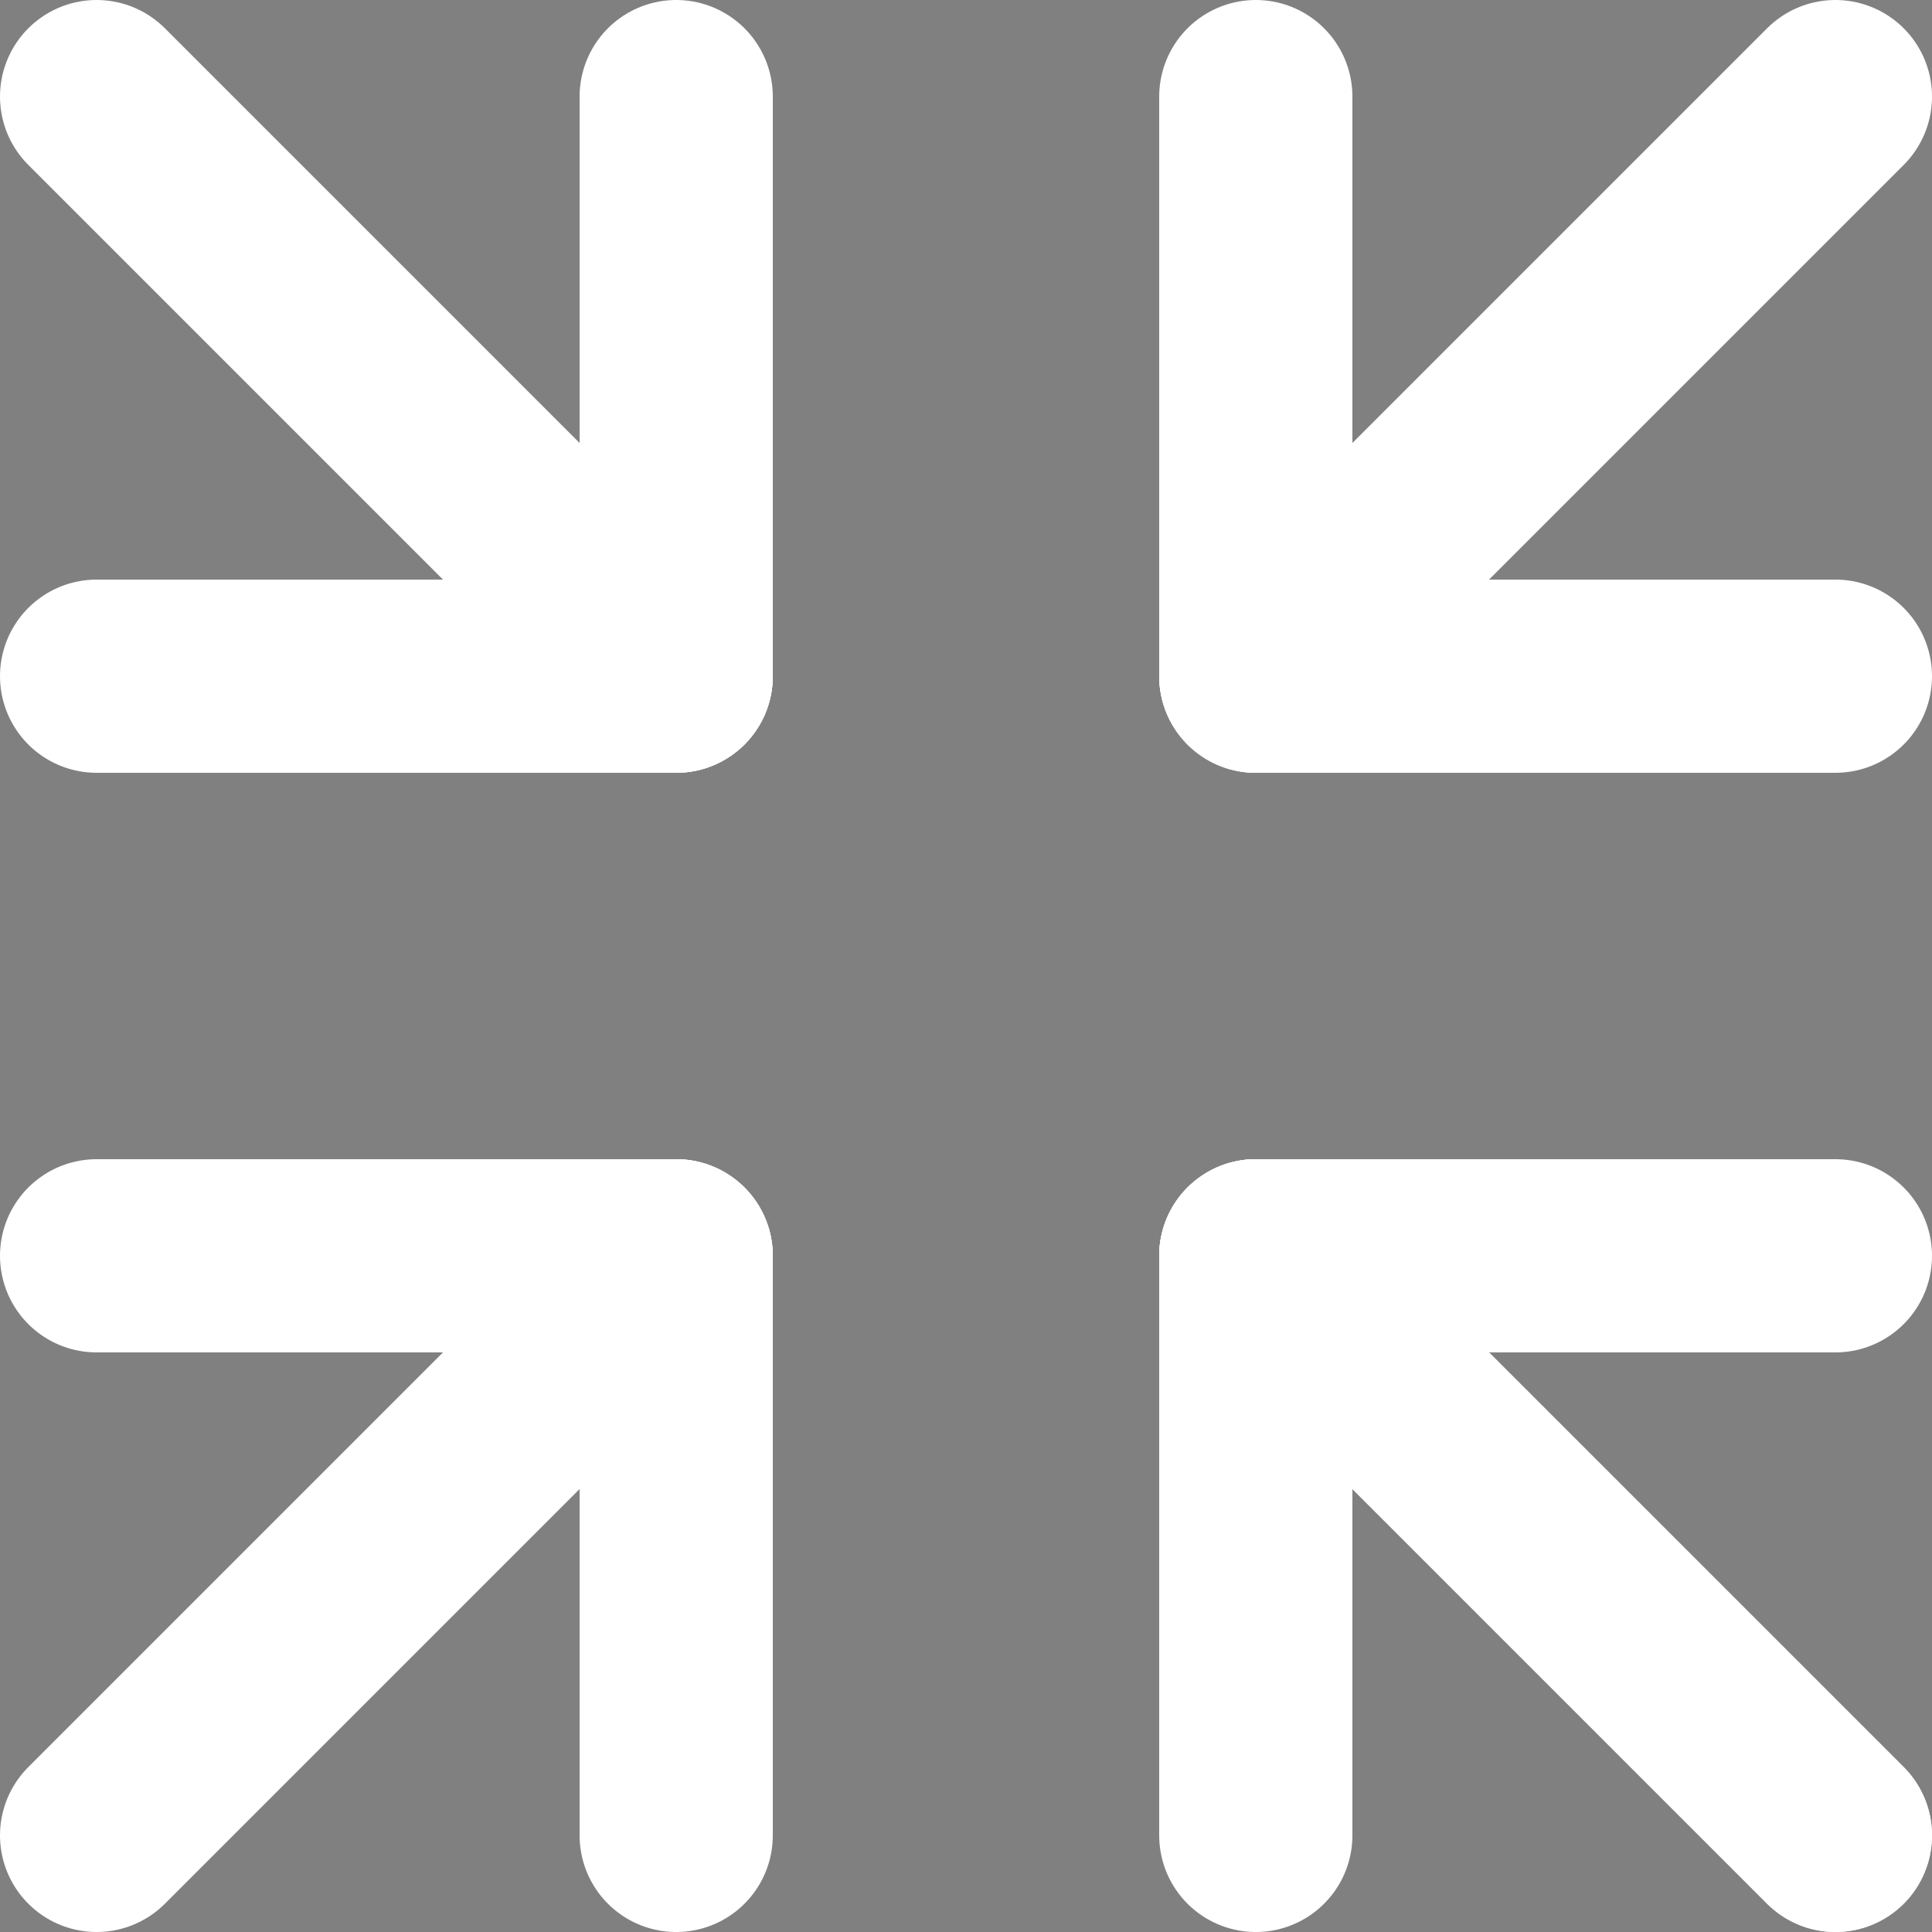
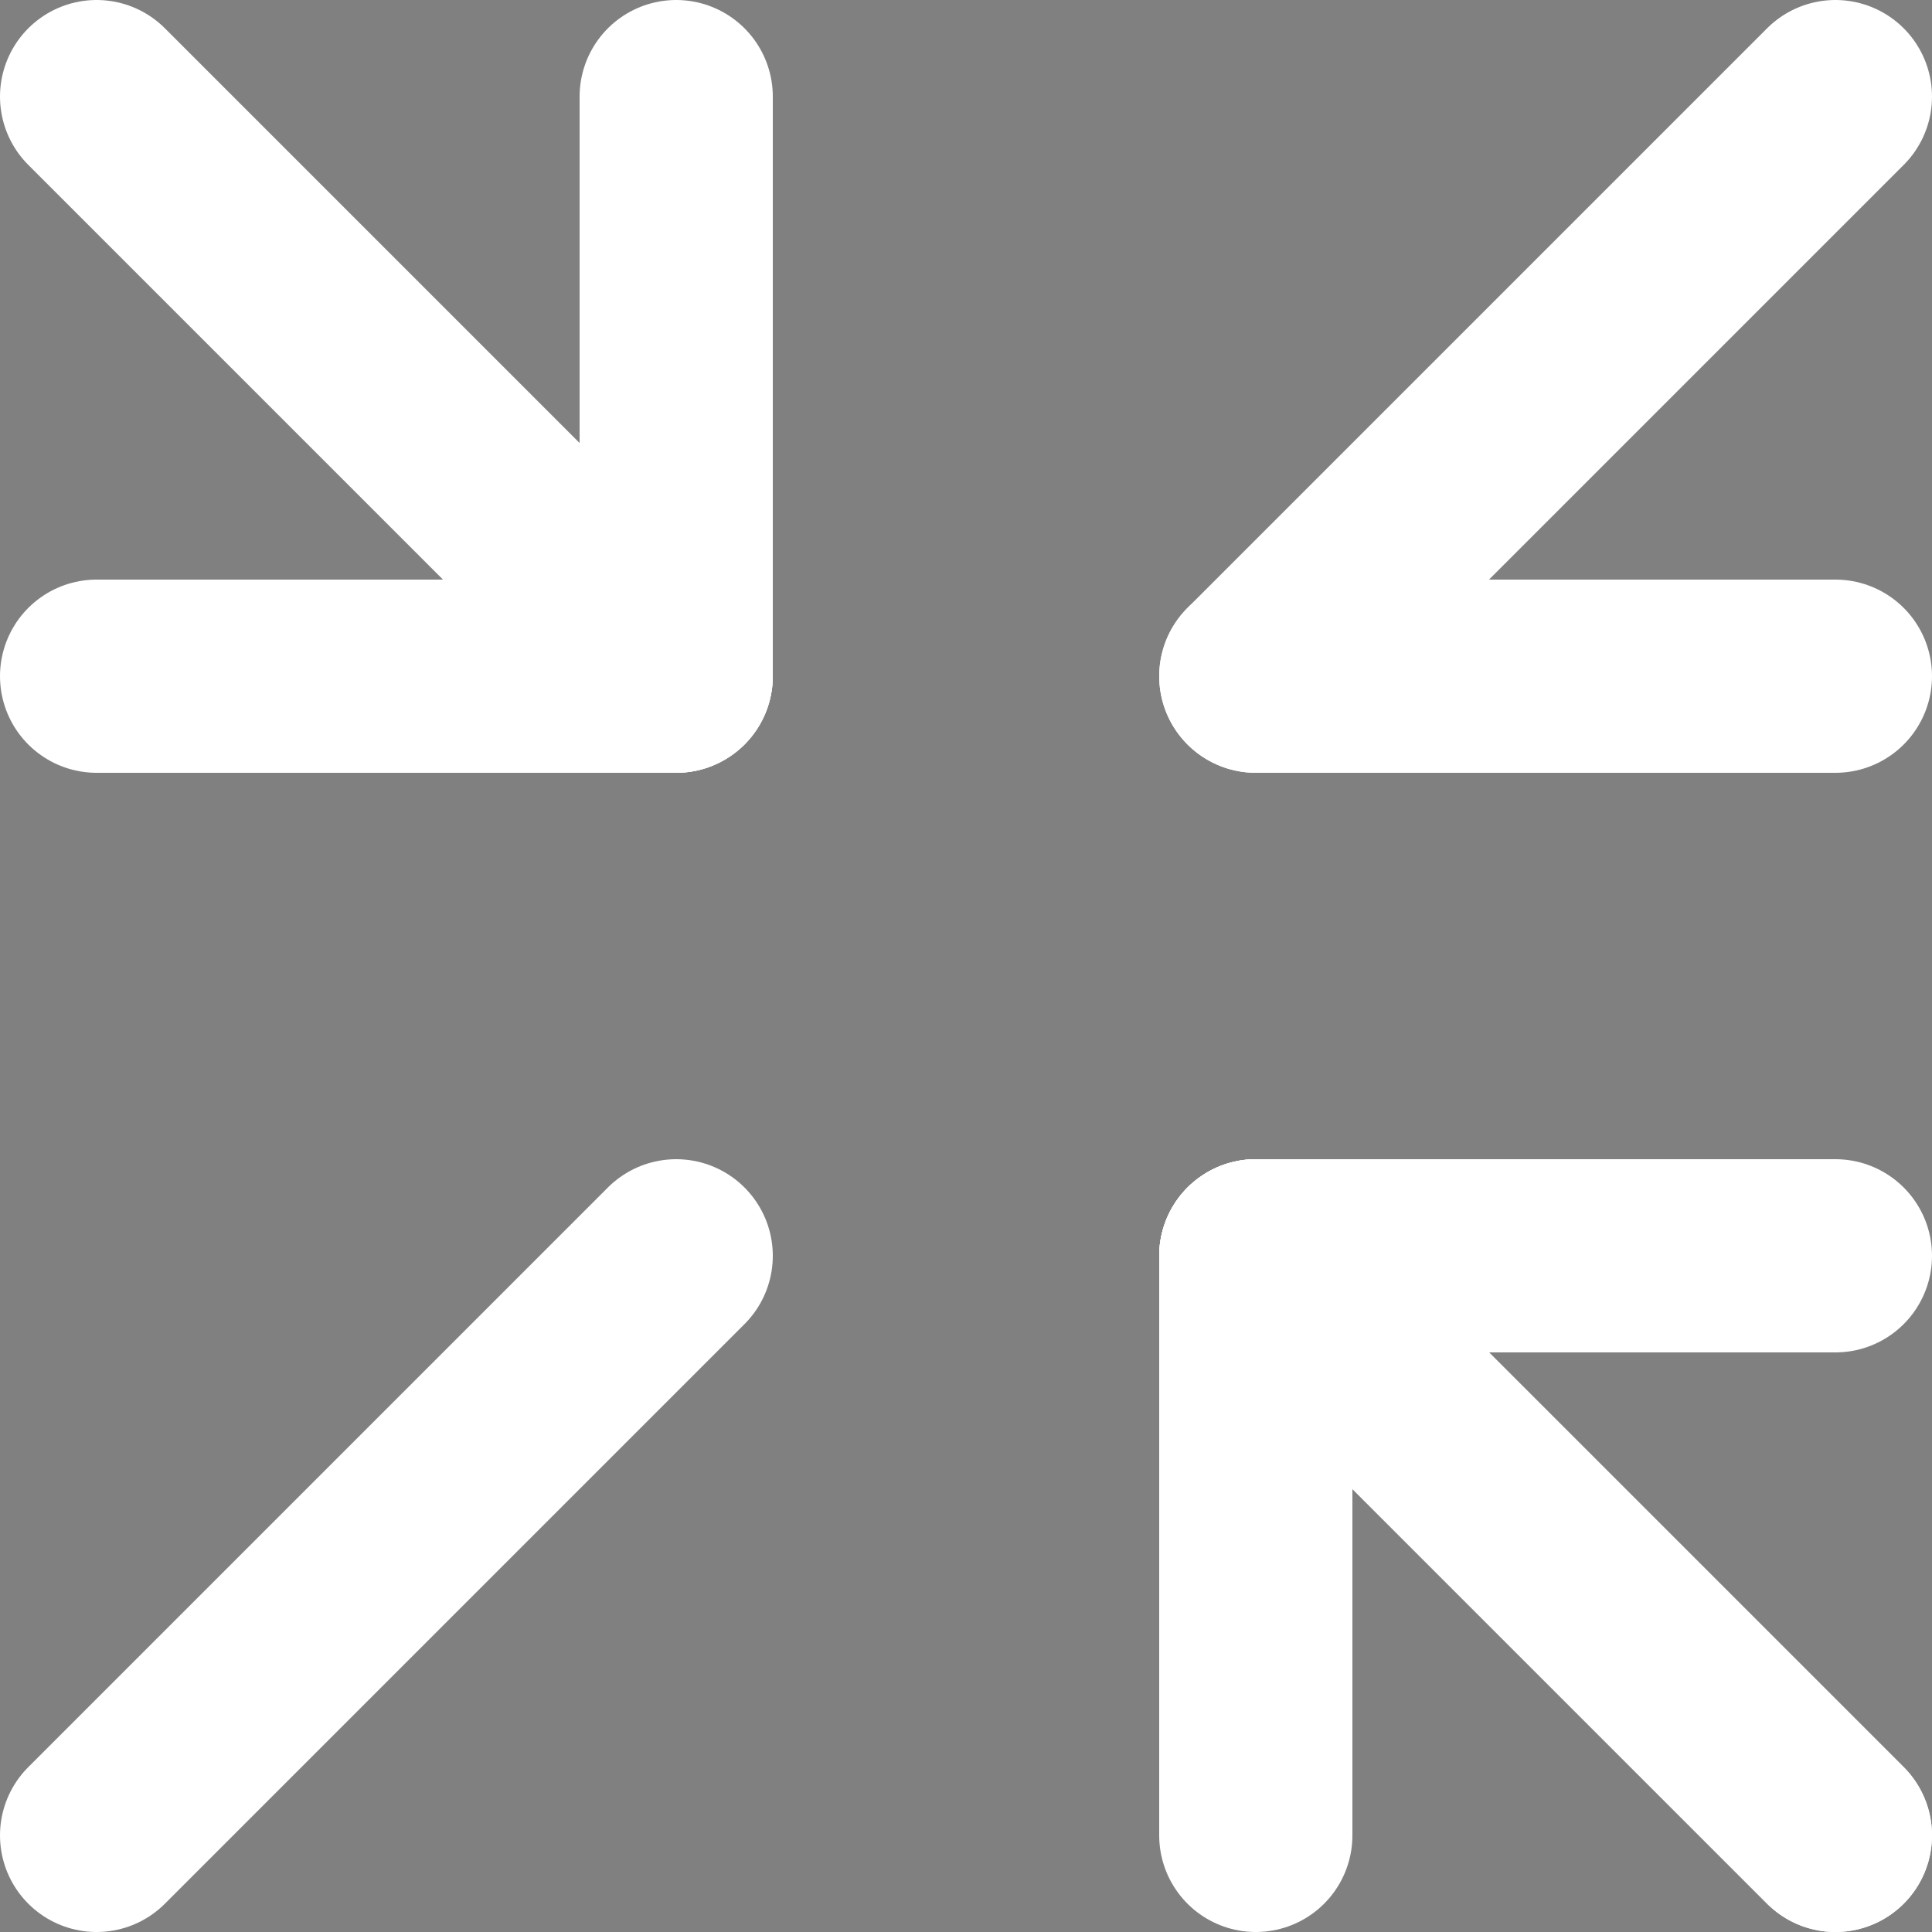
<svg xmlns="http://www.w3.org/2000/svg" height="20" viewBox="0 0 20 20" width="20">
  <rect x="0" y="0" width="20" height="20" fill="#808080" stroke="none" />
  <g stroke="#fff" stroke-linecap="round" stroke-linejoin="round" stroke-width="2">
    <path d="m1 19 6-6" />
    <path d="m13 7 6-6" />
    <path d="m1 1 6 6" />
    <path d="m13 13 6 6" />
    <path d="m1 7h6" />
    <path d="m13 7h6" />
    <path d="m13 13h6" />
-     <path d="m1 13h6" />
    <path d="m7 1v6" />
-     <path d="m13 1v6" />
    <path d="m13 13v6" />
-     <path d="m7 13v6" />
    <path d="m13 13 6 6" />
  </g>
</svg>